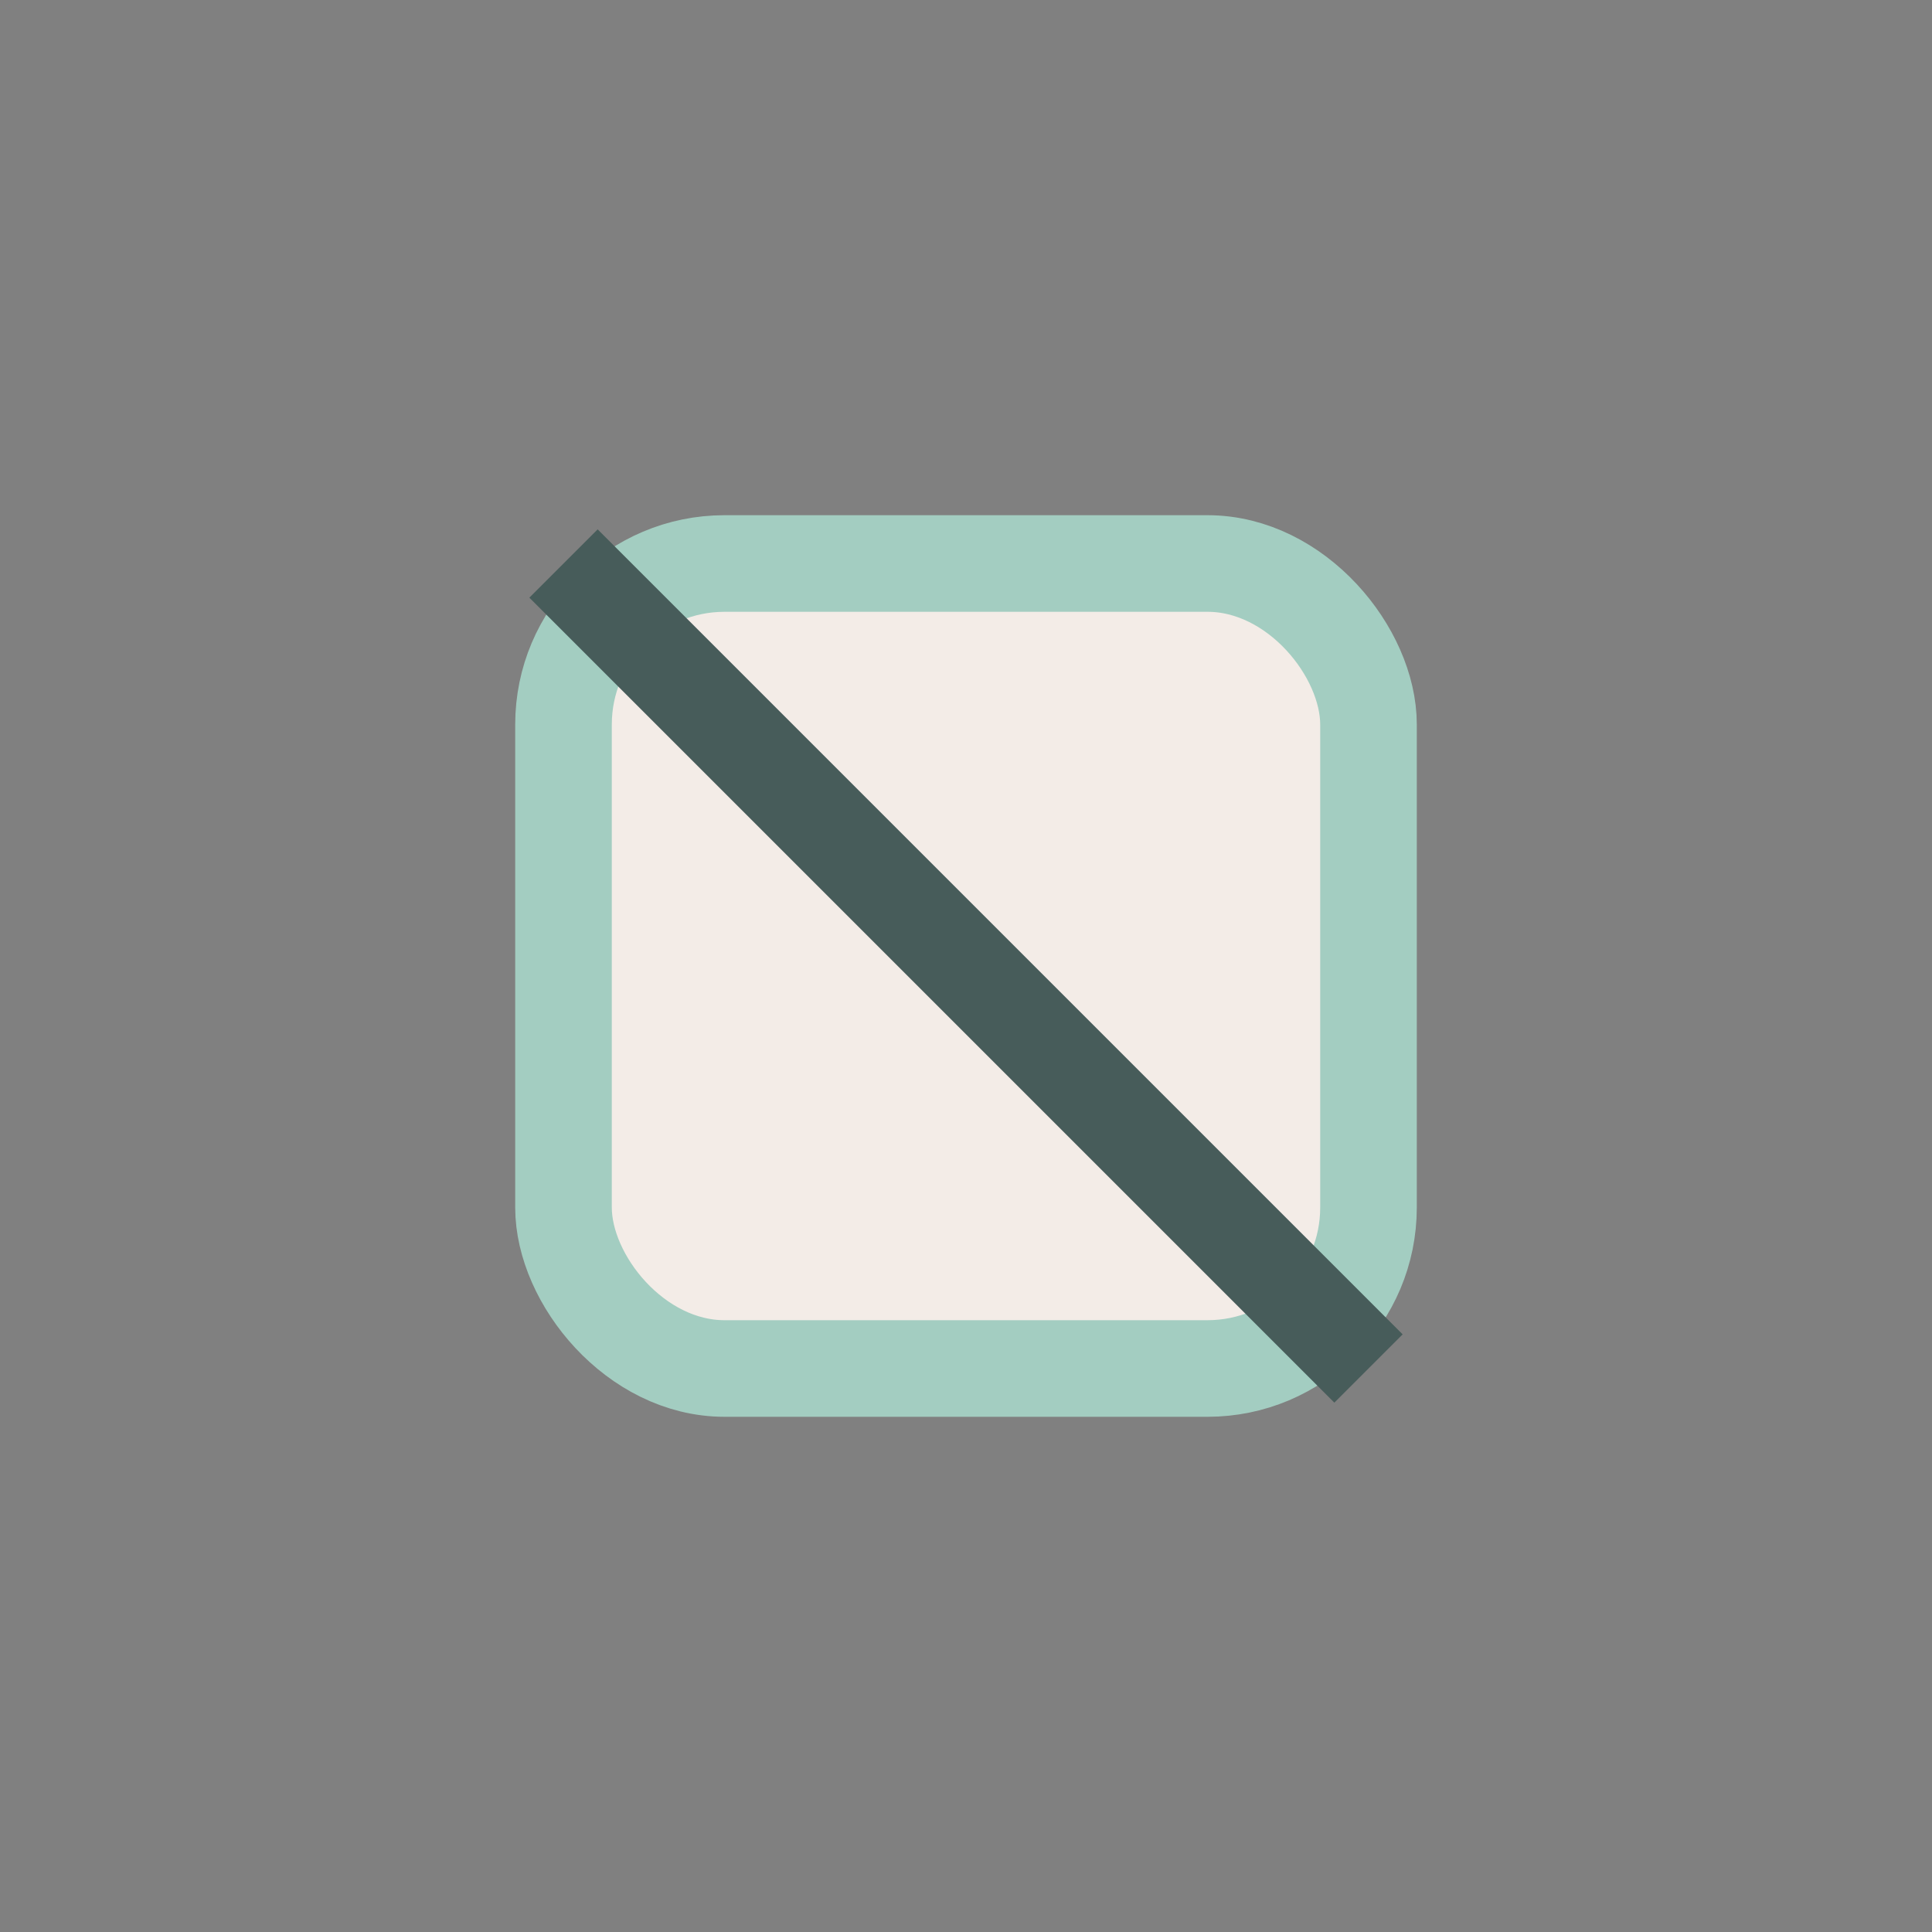
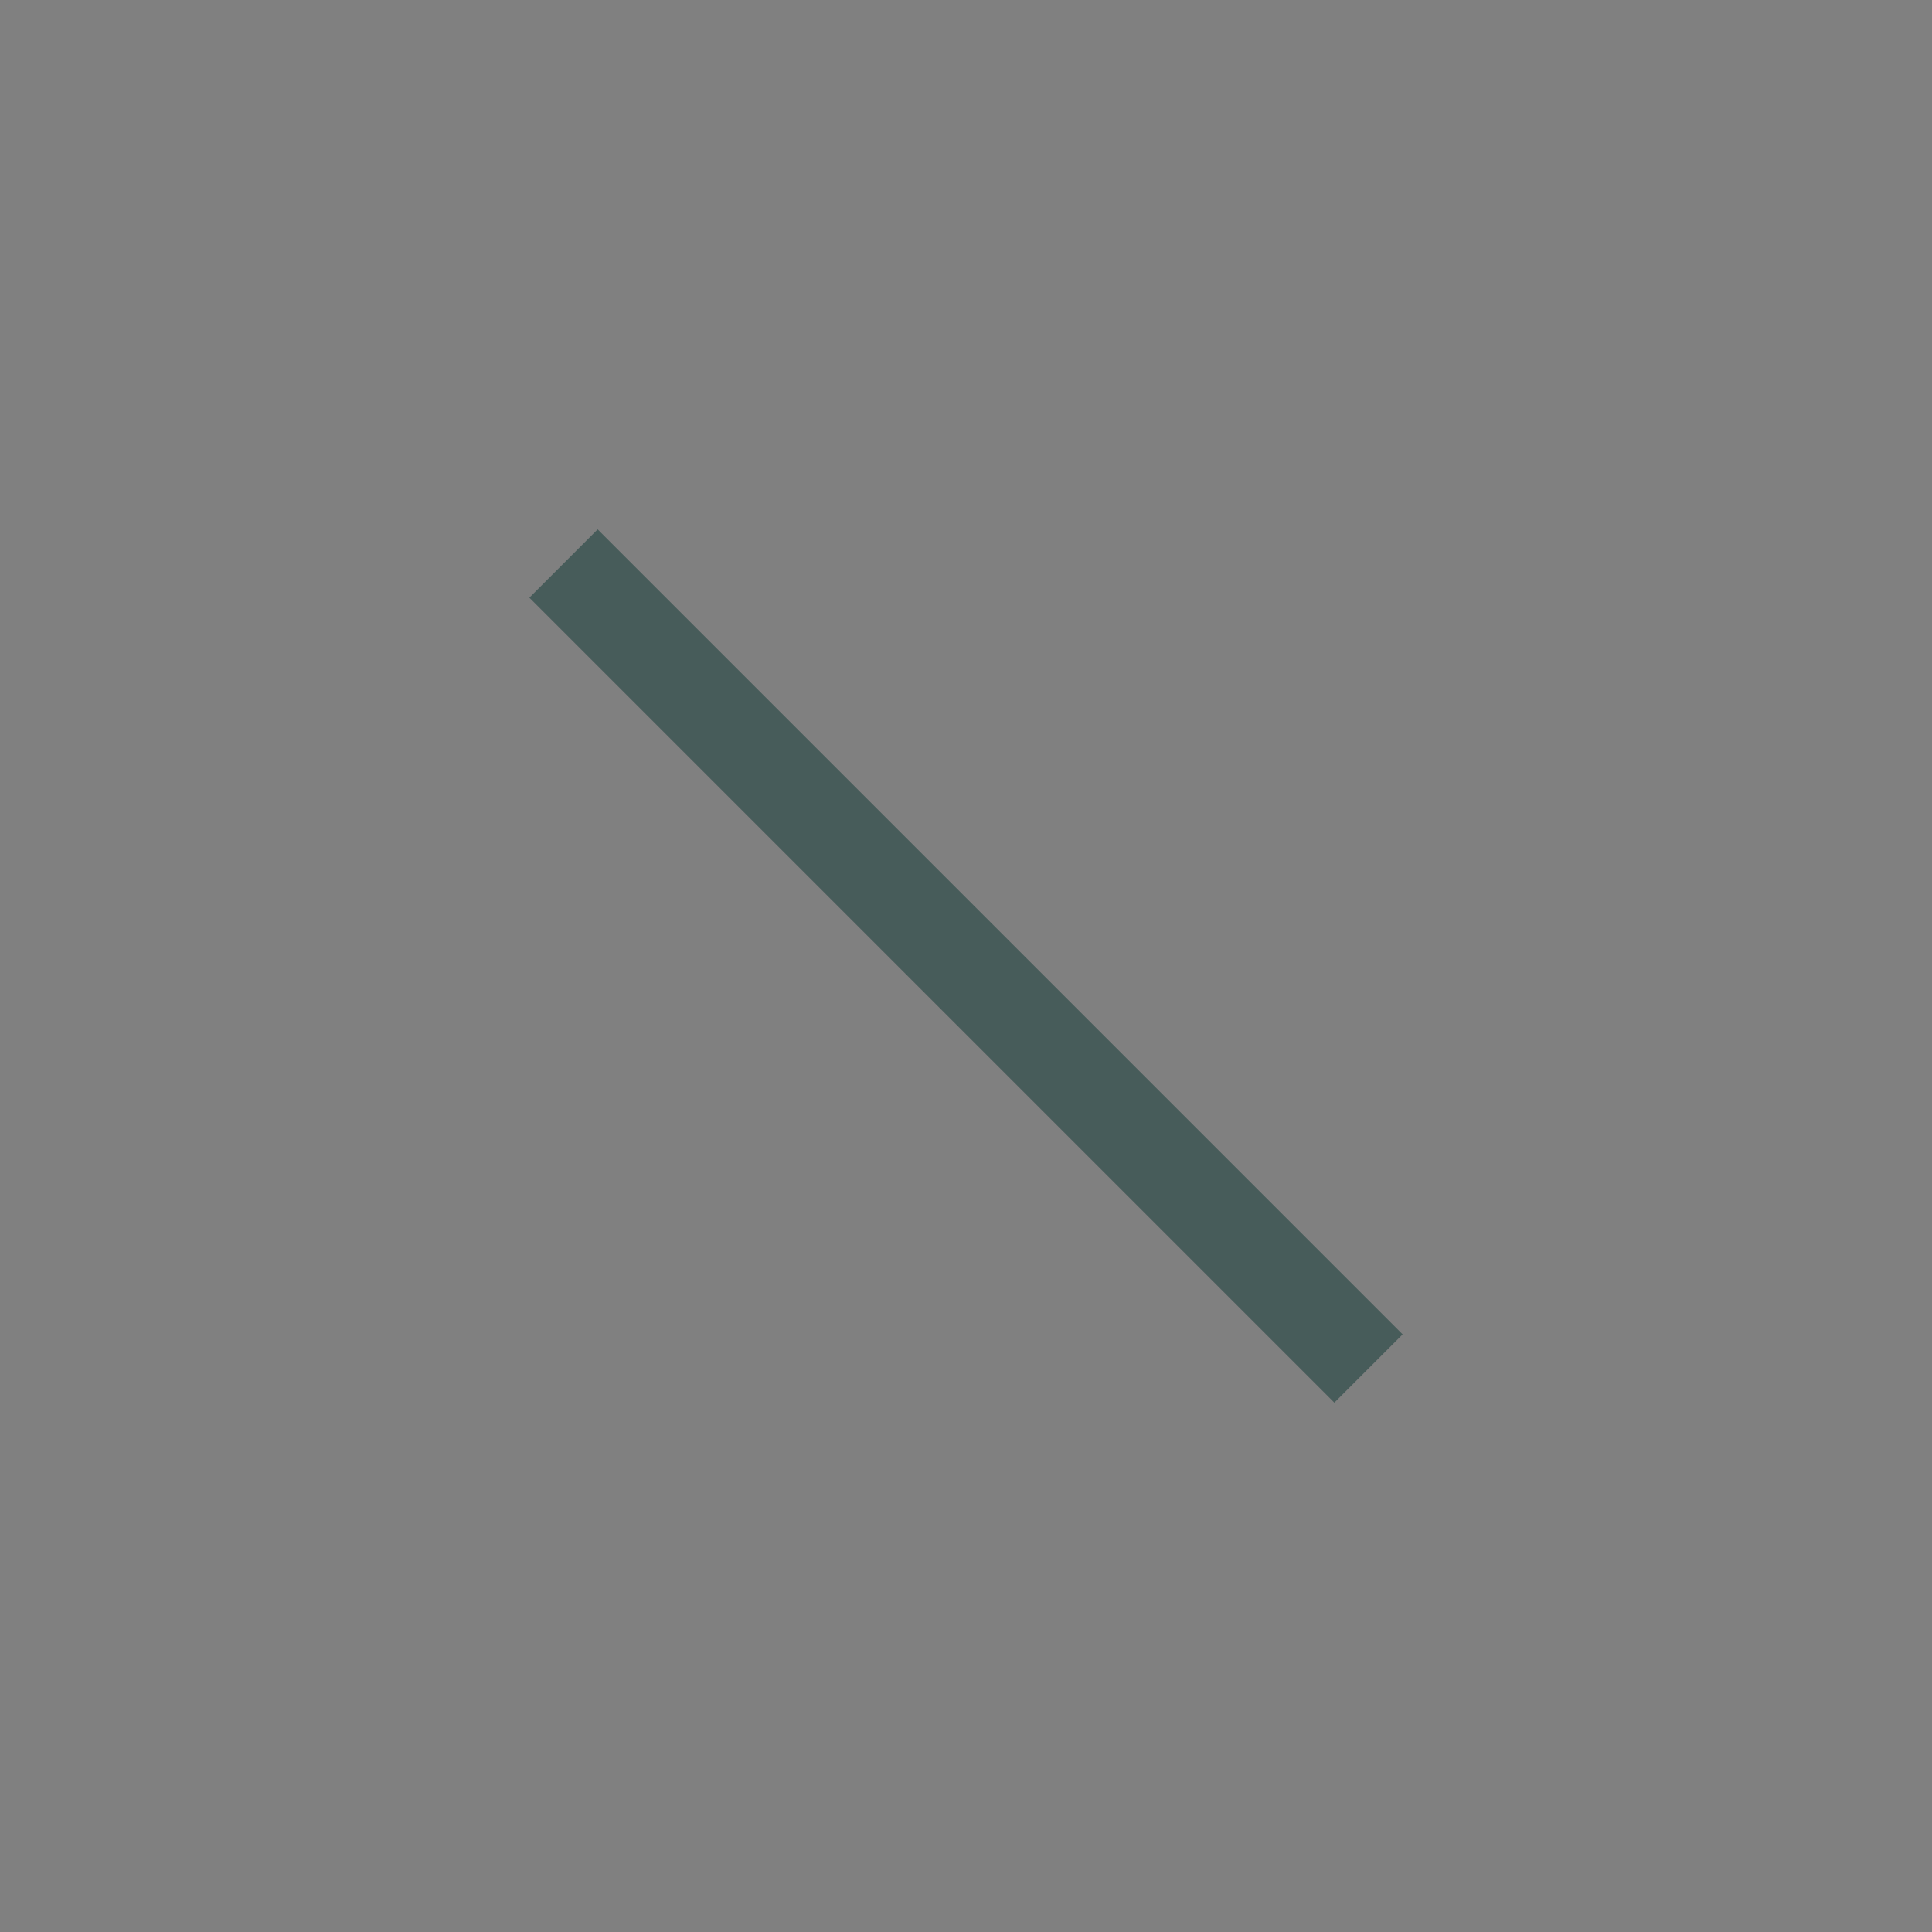
<svg xmlns="http://www.w3.org/2000/svg" width="24" height="24" viewBox="0 0 24 24">
  <rect x="0" y="0" width="24" height="24" fill="#808080" stroke="none" />
-   <rect x="7" y="7" width="10" height="10" rx="2" fill="#F3ECE7" stroke="#A3CDC1" stroke-width="1.2" />
  <path d="M7 7l10 10" stroke="#475C5A" stroke-width="1.2" />
</svg>